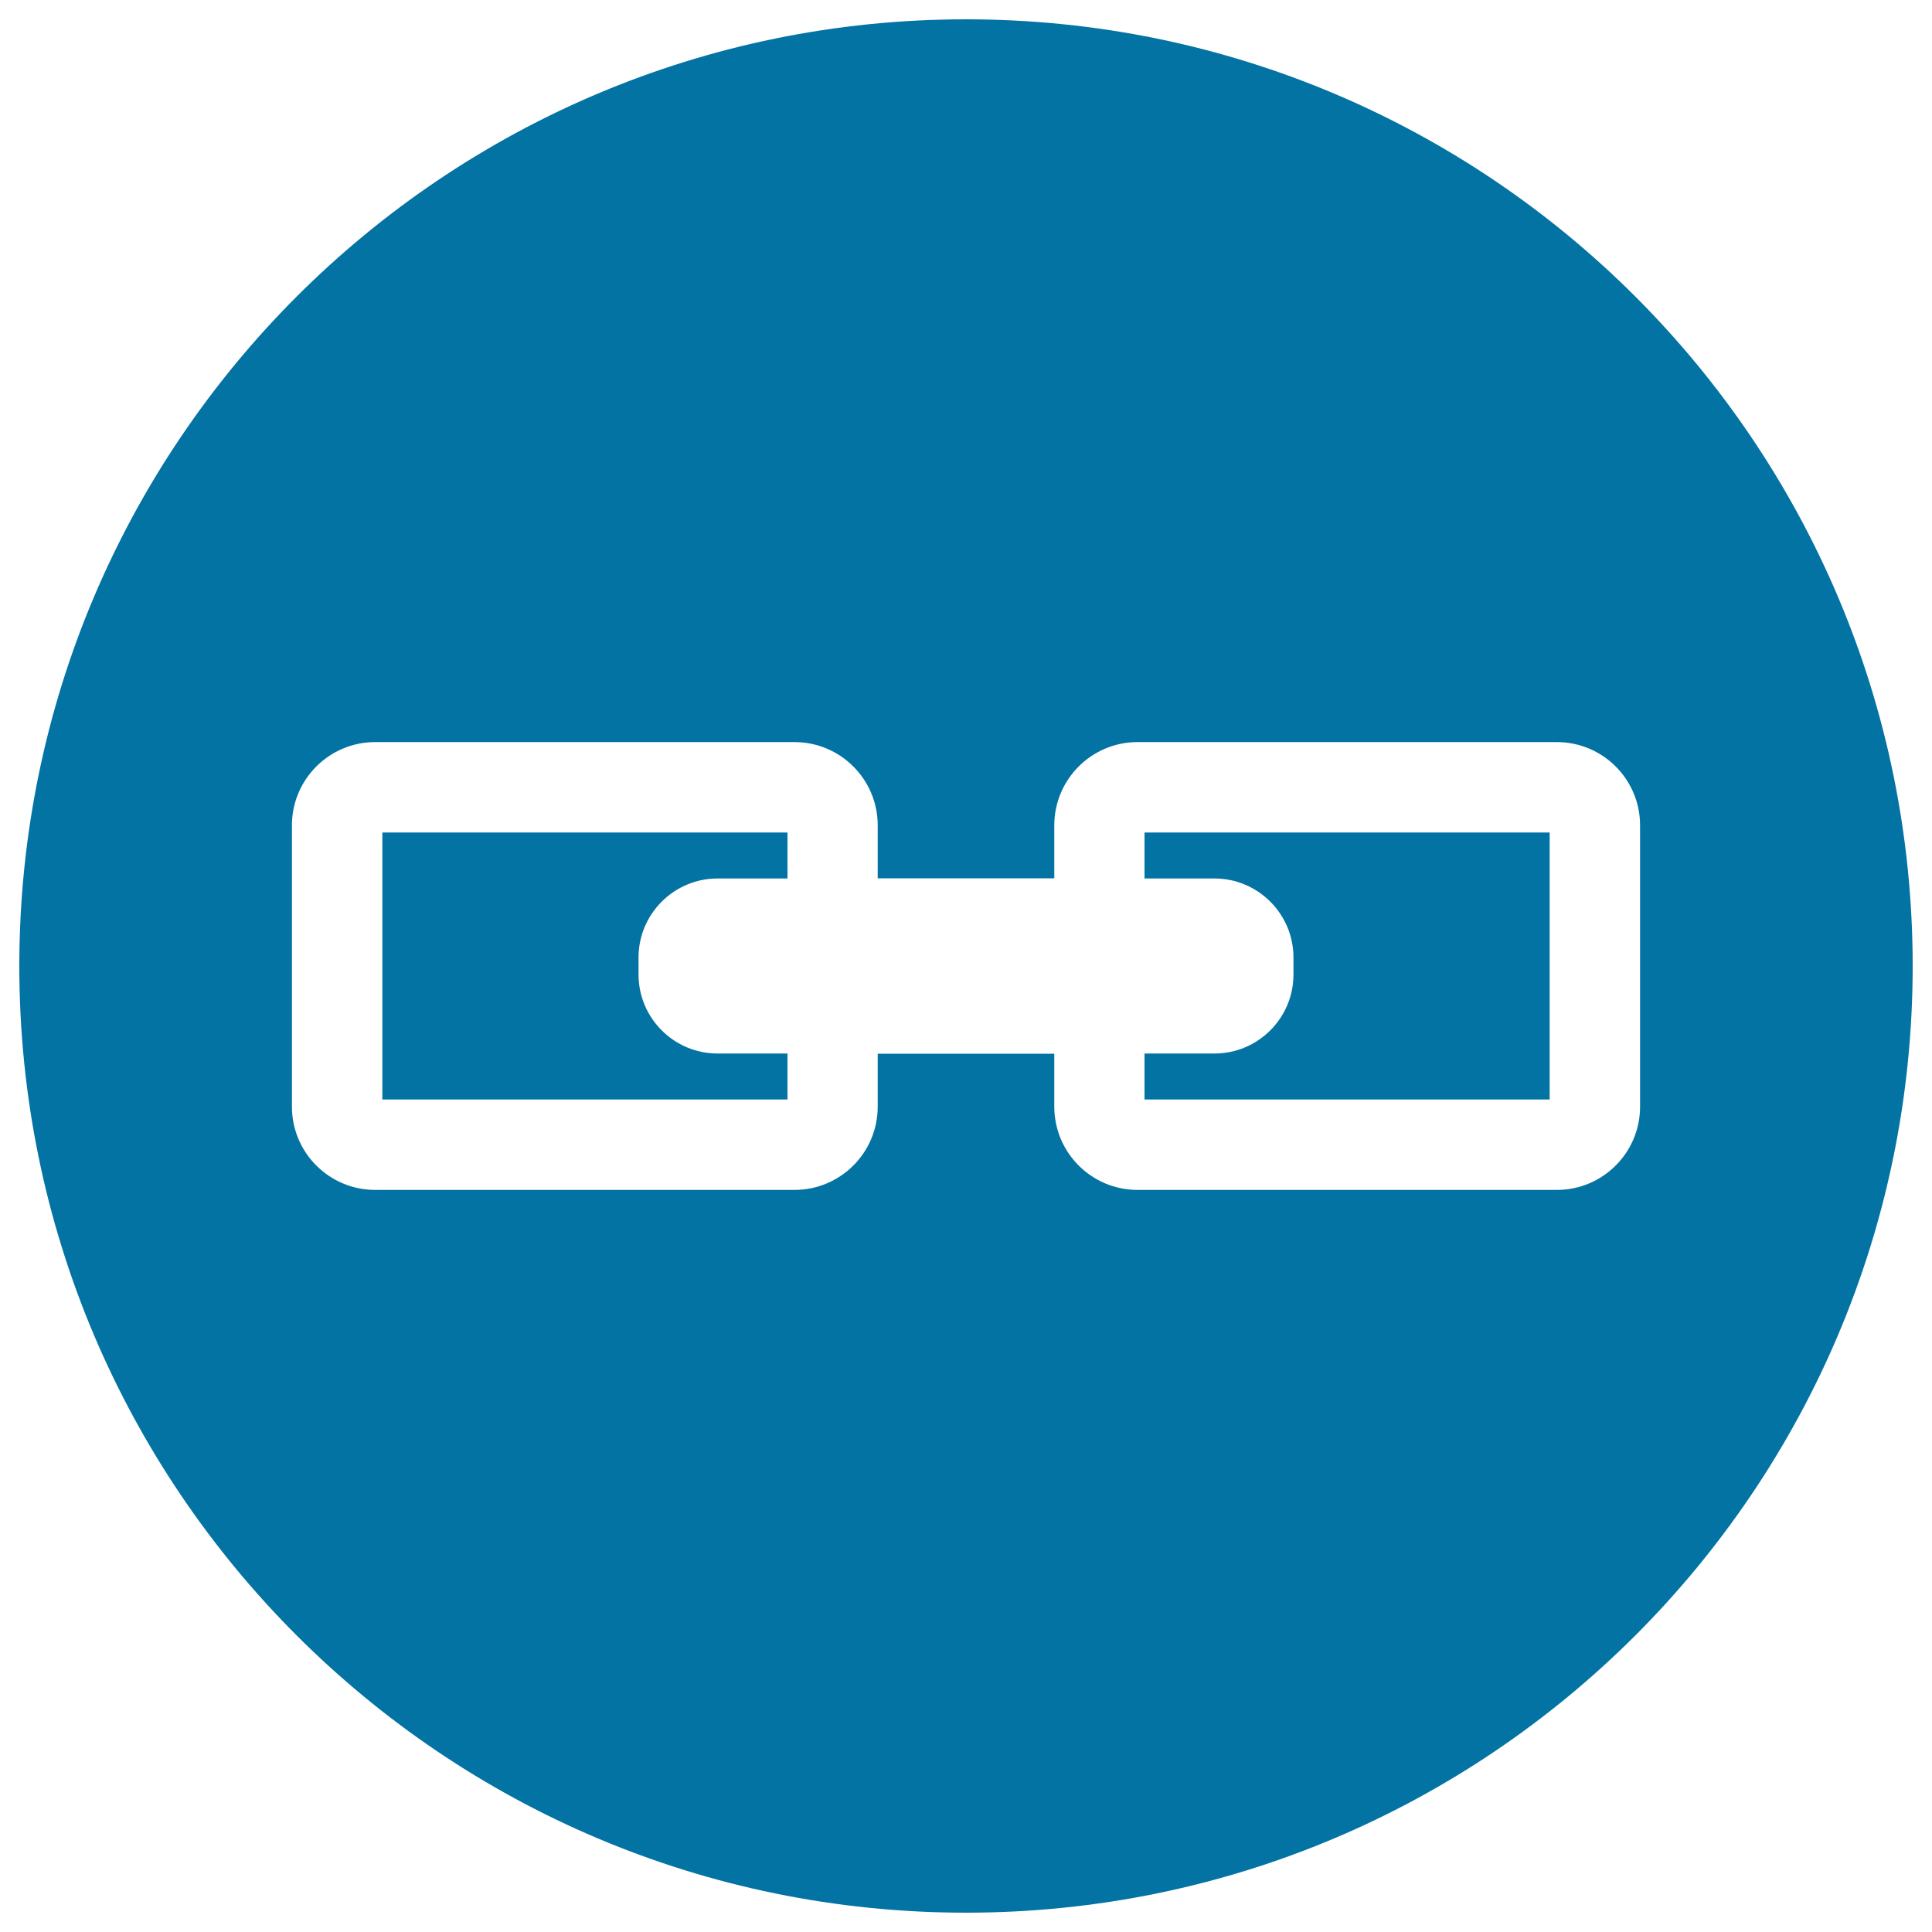
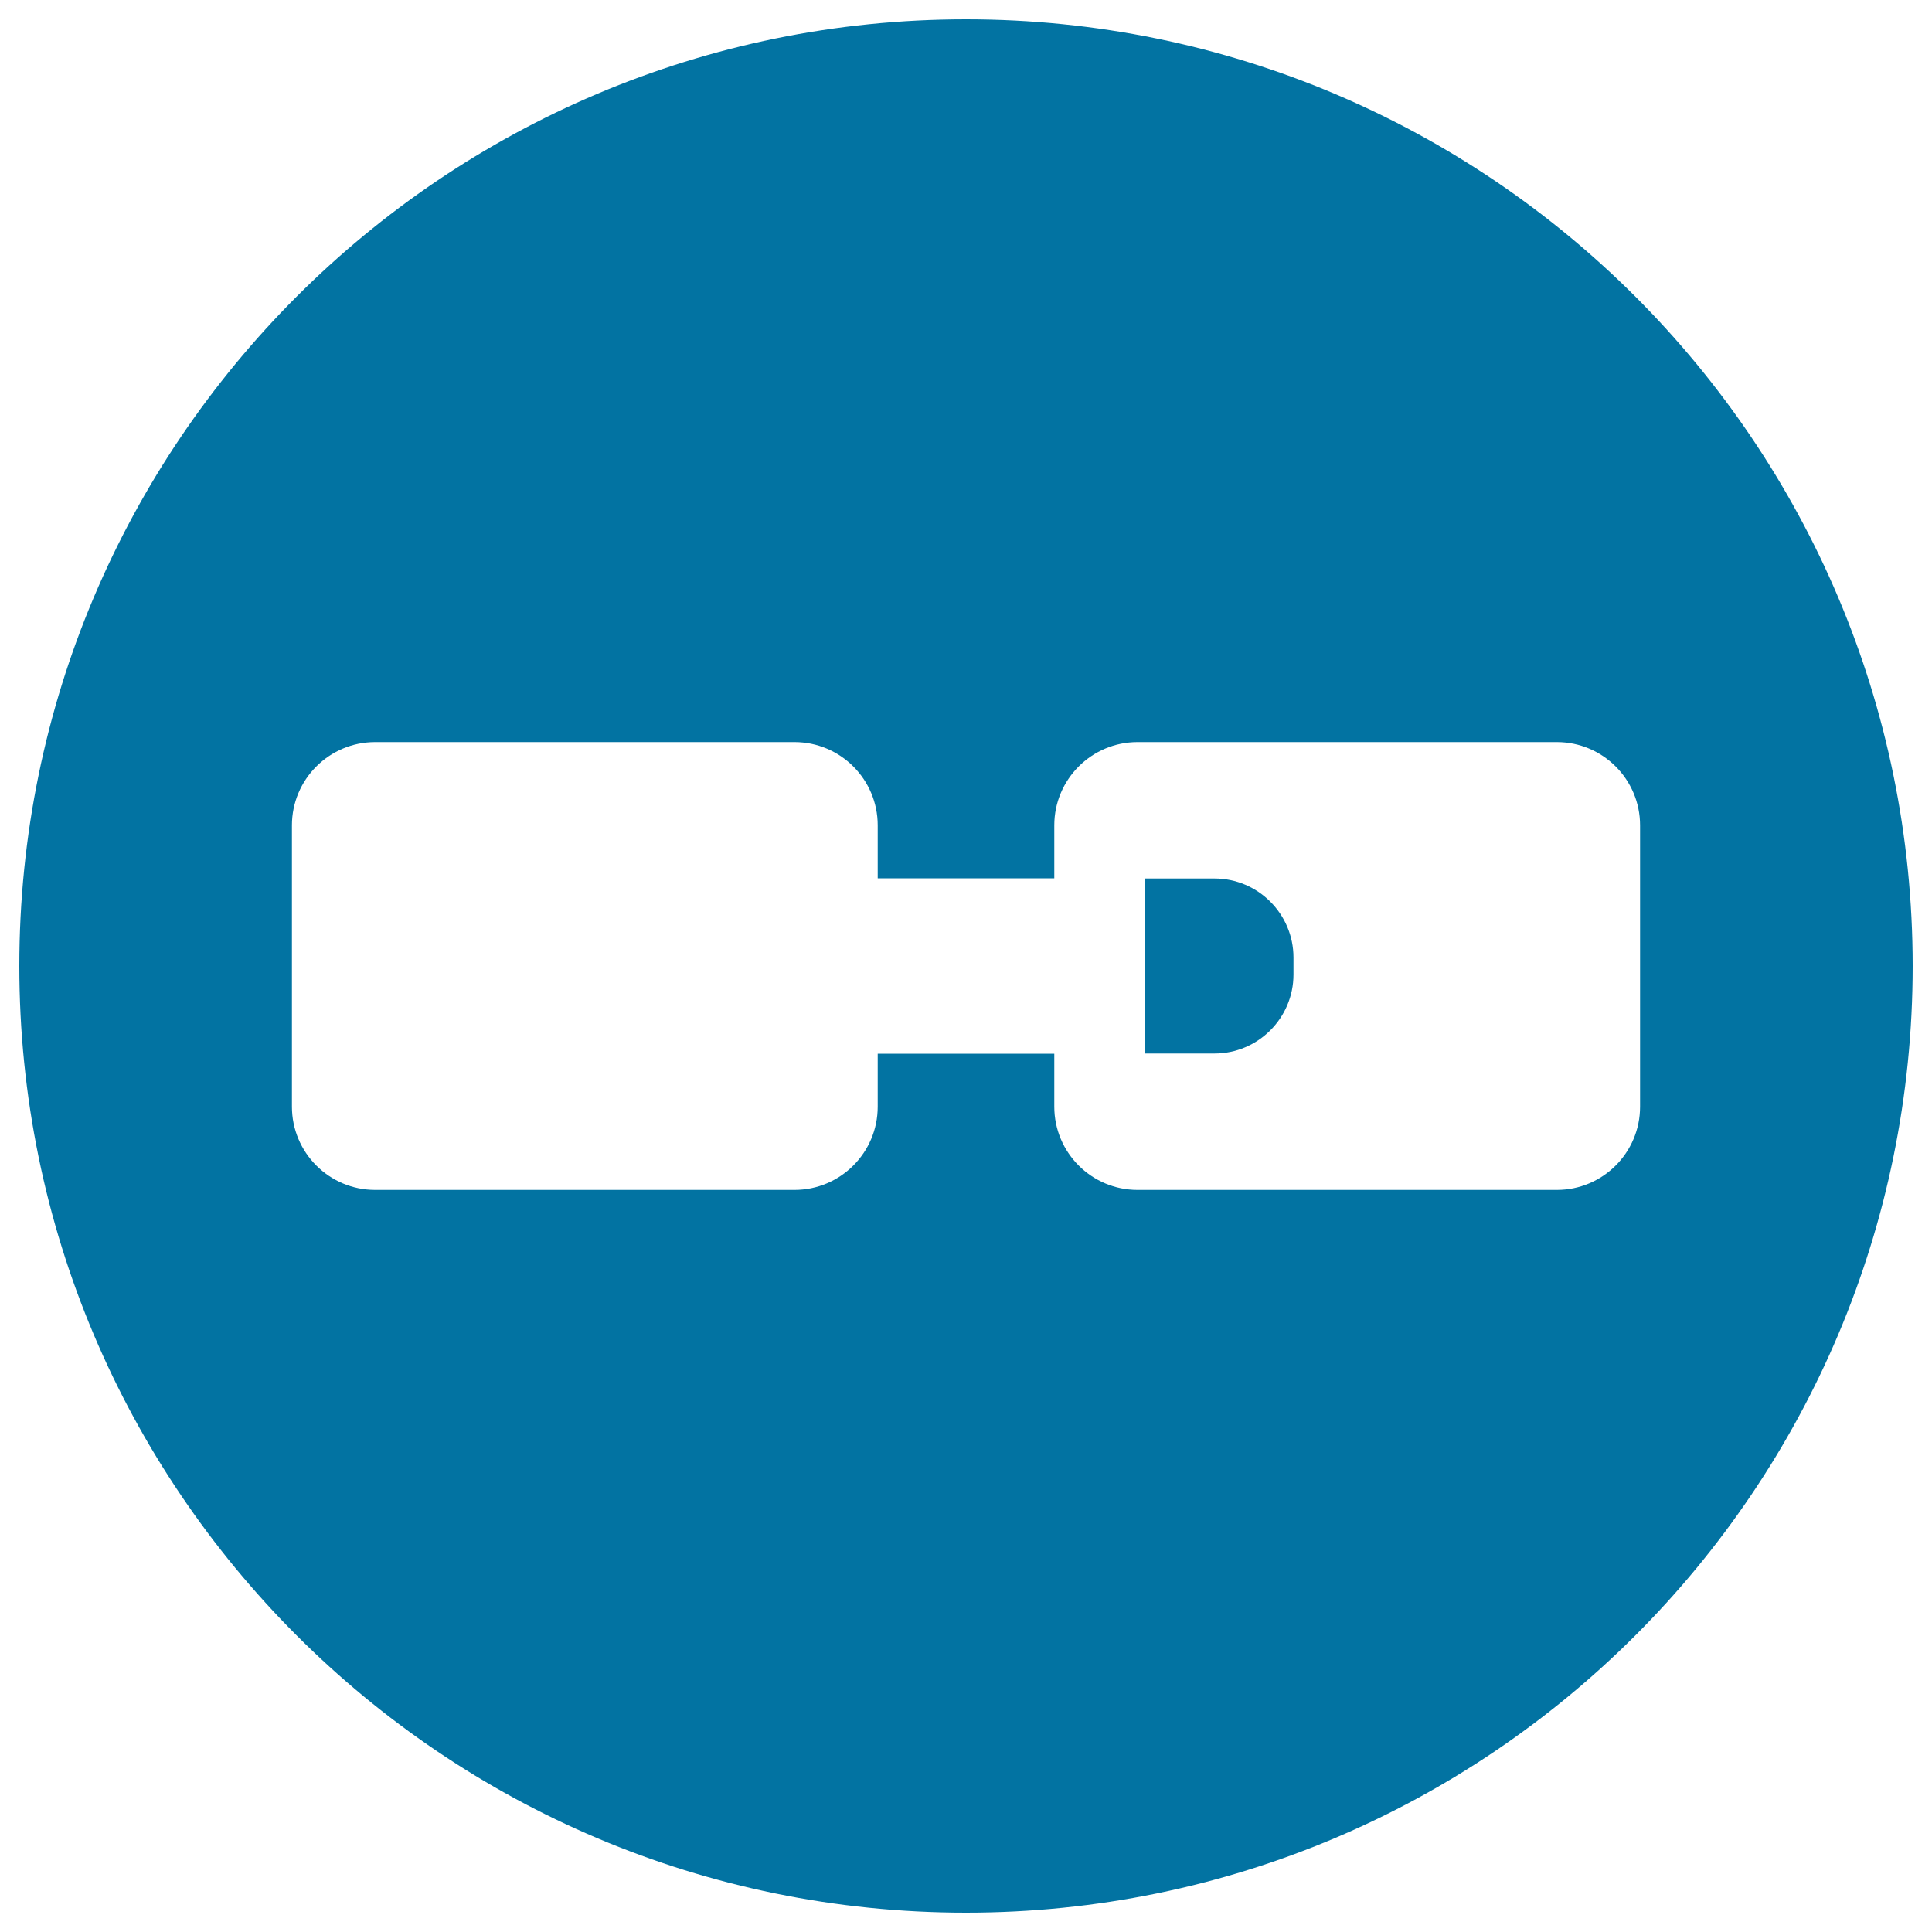
<svg xmlns="http://www.w3.org/2000/svg" viewBox="0 0 1000 1000" style="fill:#0273a2">
  <title>Link Seo Symbol For Interface In A Circle SVG icon</title>
  <g>
    <g>
      <path d="M500,10C229.4,10,10,229.4,10,500c0,270.6,219.4,490,490,490c270.6,0,490-219.4,490-490C990,229.4,770.6,10,500,10z M848.9,572.8c0,23.8-19.3,43.1-43.1,43.1h-217c-23.8,0-43.1-19.3-43.1-43.1v-27.4h-91.4v27.4c0,23.8-19.3,43.1-43.1,43.1h-217c-23.8,0-43.1-19.3-43.1-43.1V427.2c0-23.8,19.3-43.1,43.1-43.1h217c23.8,0,43.1,19.3,43.1,43.1v27.4h91.4v-27.4c0-23.8,19.3-43.1,43.1-43.1h217c23.8,0,43.1,19.3,43.1,43.1L848.9,572.8L848.9,572.8z" />
-       <path d="M197.9,569.1h209.7v-23.8h-36.2c-22.6,0-40.9-18.4-40.9-40.9v-8.8c0-22.6,18.4-40.9,40.9-40.9h36.2v-23.8H197.9V569.1z" />
-       <path d="M592.4,454.7h36.2c22.6,0,40.9,18.4,40.9,40.9v8.8c0,22.6-18.4,40.9-40.9,40.9h-36.2v23.8h209.7V430.9H592.4V454.7z" />
+       <path d="M592.4,454.7h36.2c22.6,0,40.9,18.4,40.9,40.9v8.8c0,22.6-18.4,40.9-40.9,40.9h-36.2v23.8h209.7H592.4V454.7z" />
    </g>
  </g>
</svg>